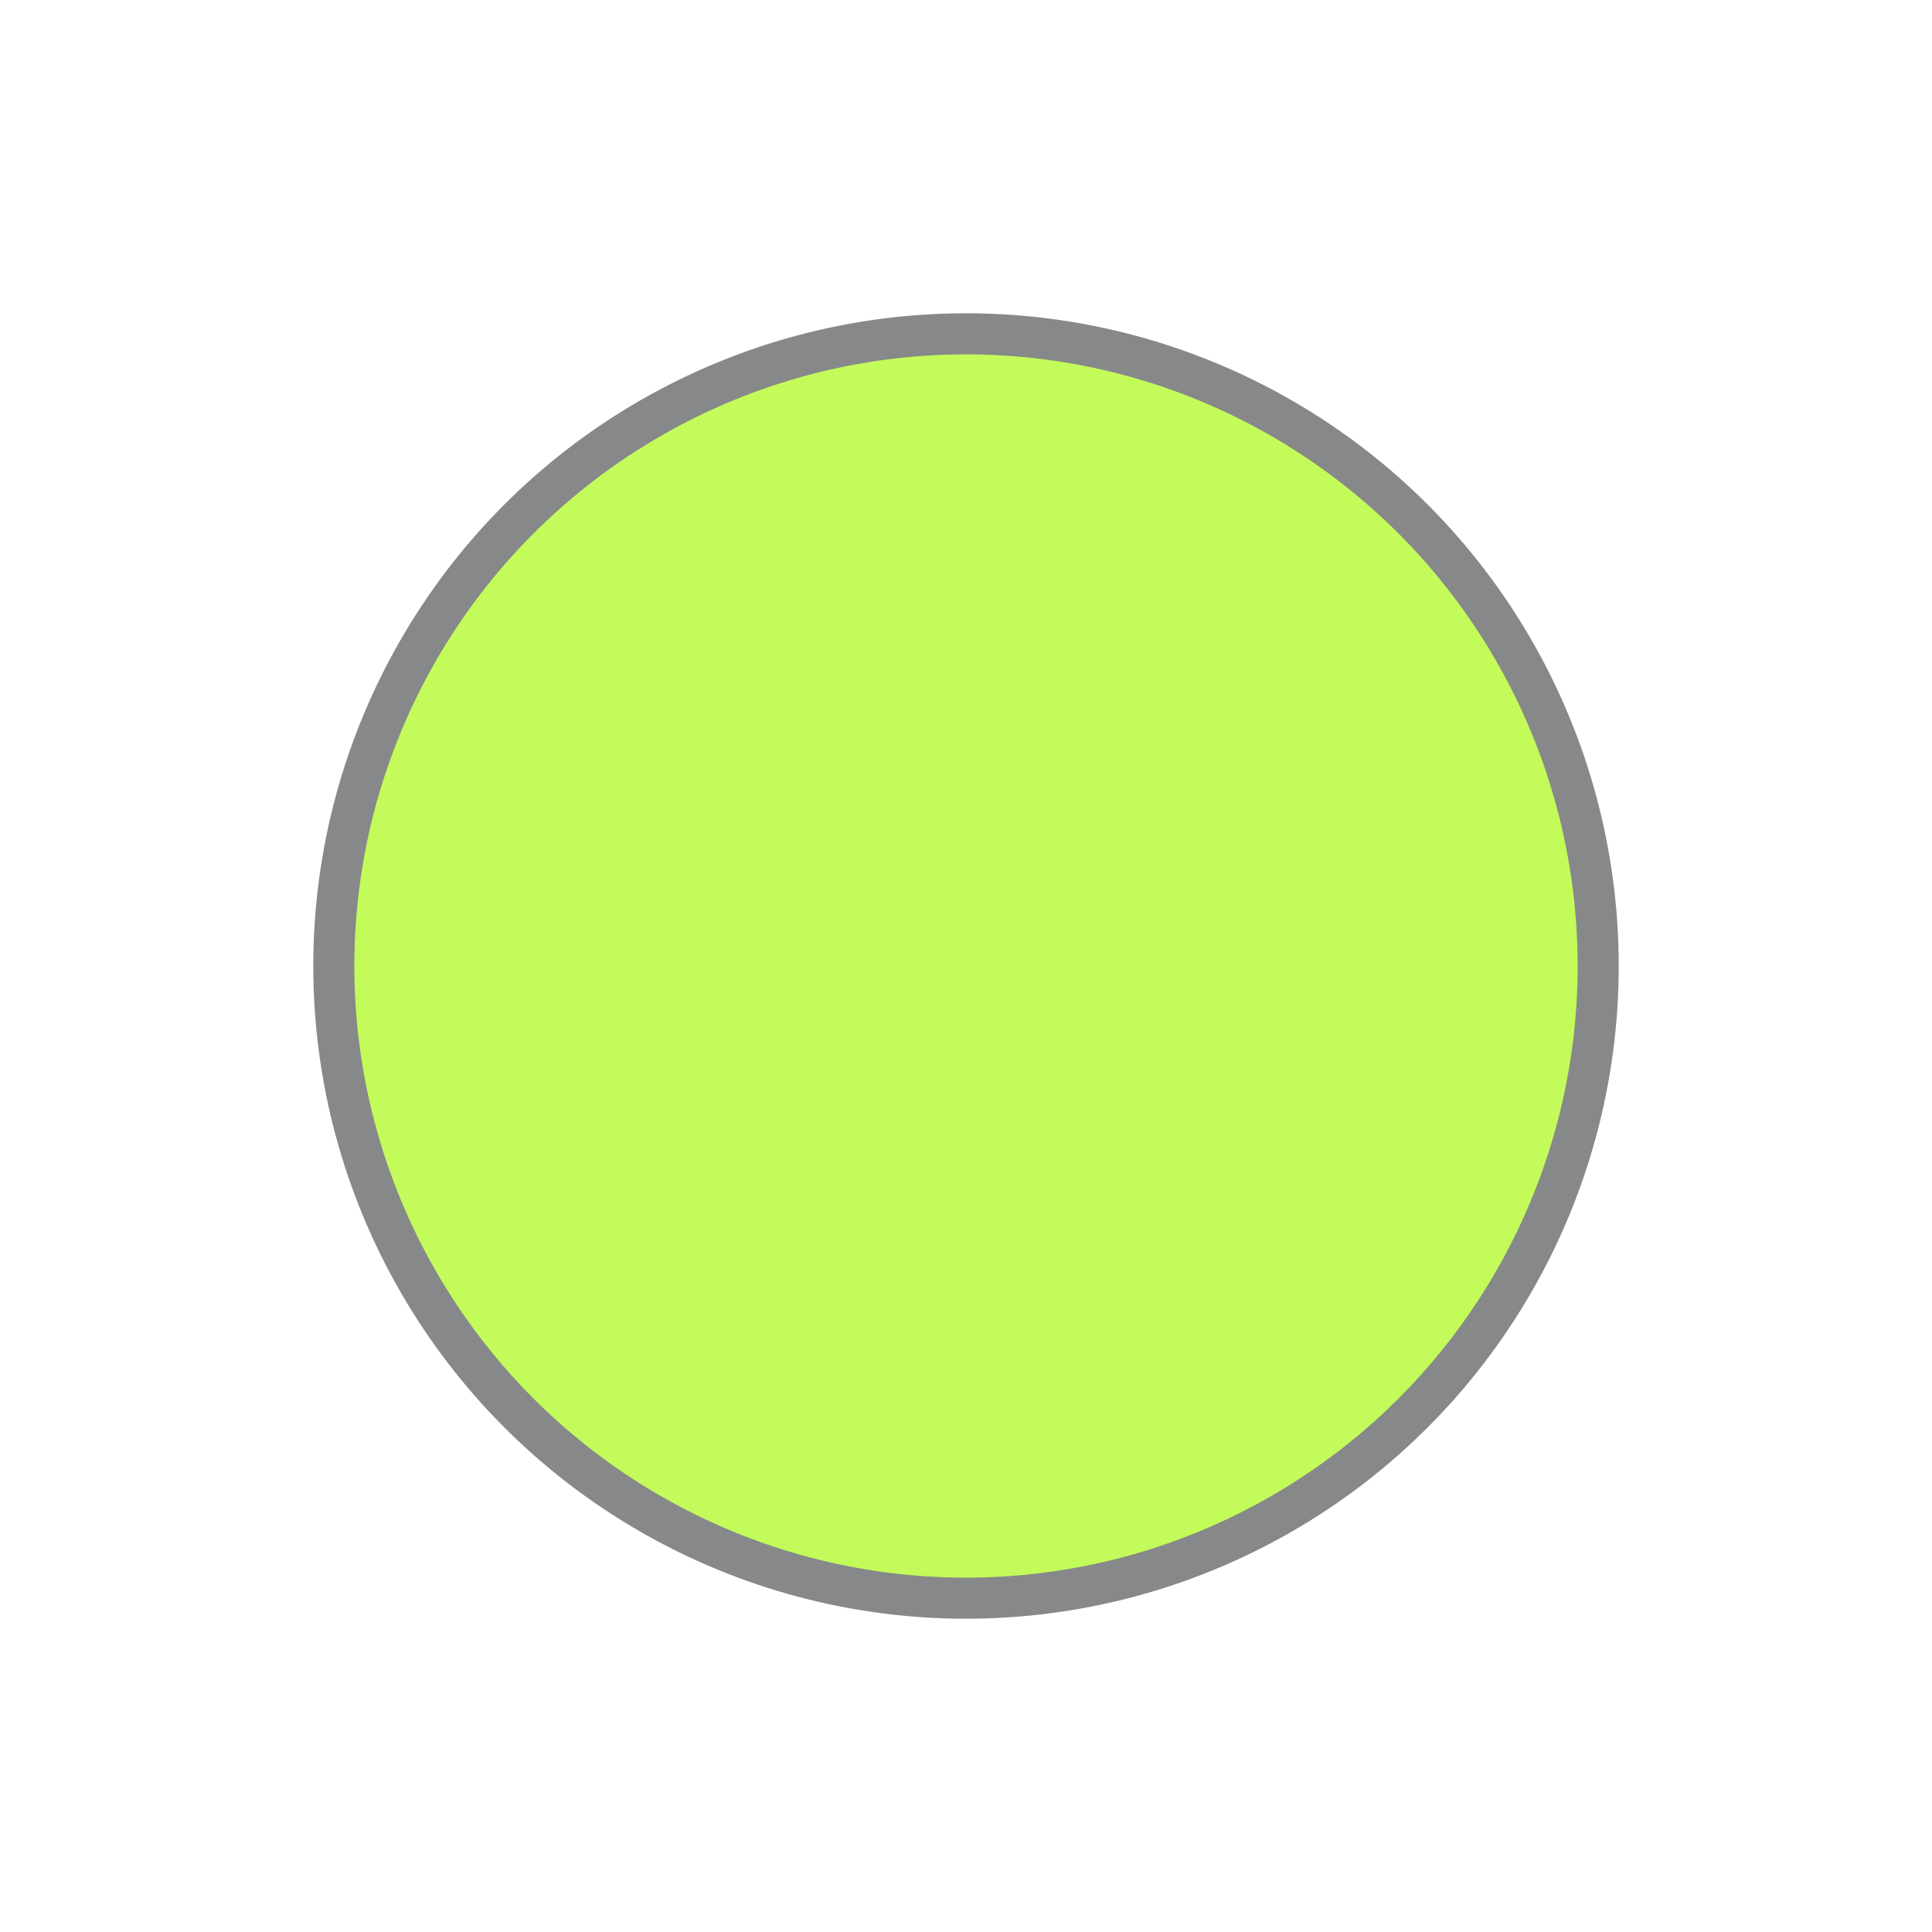
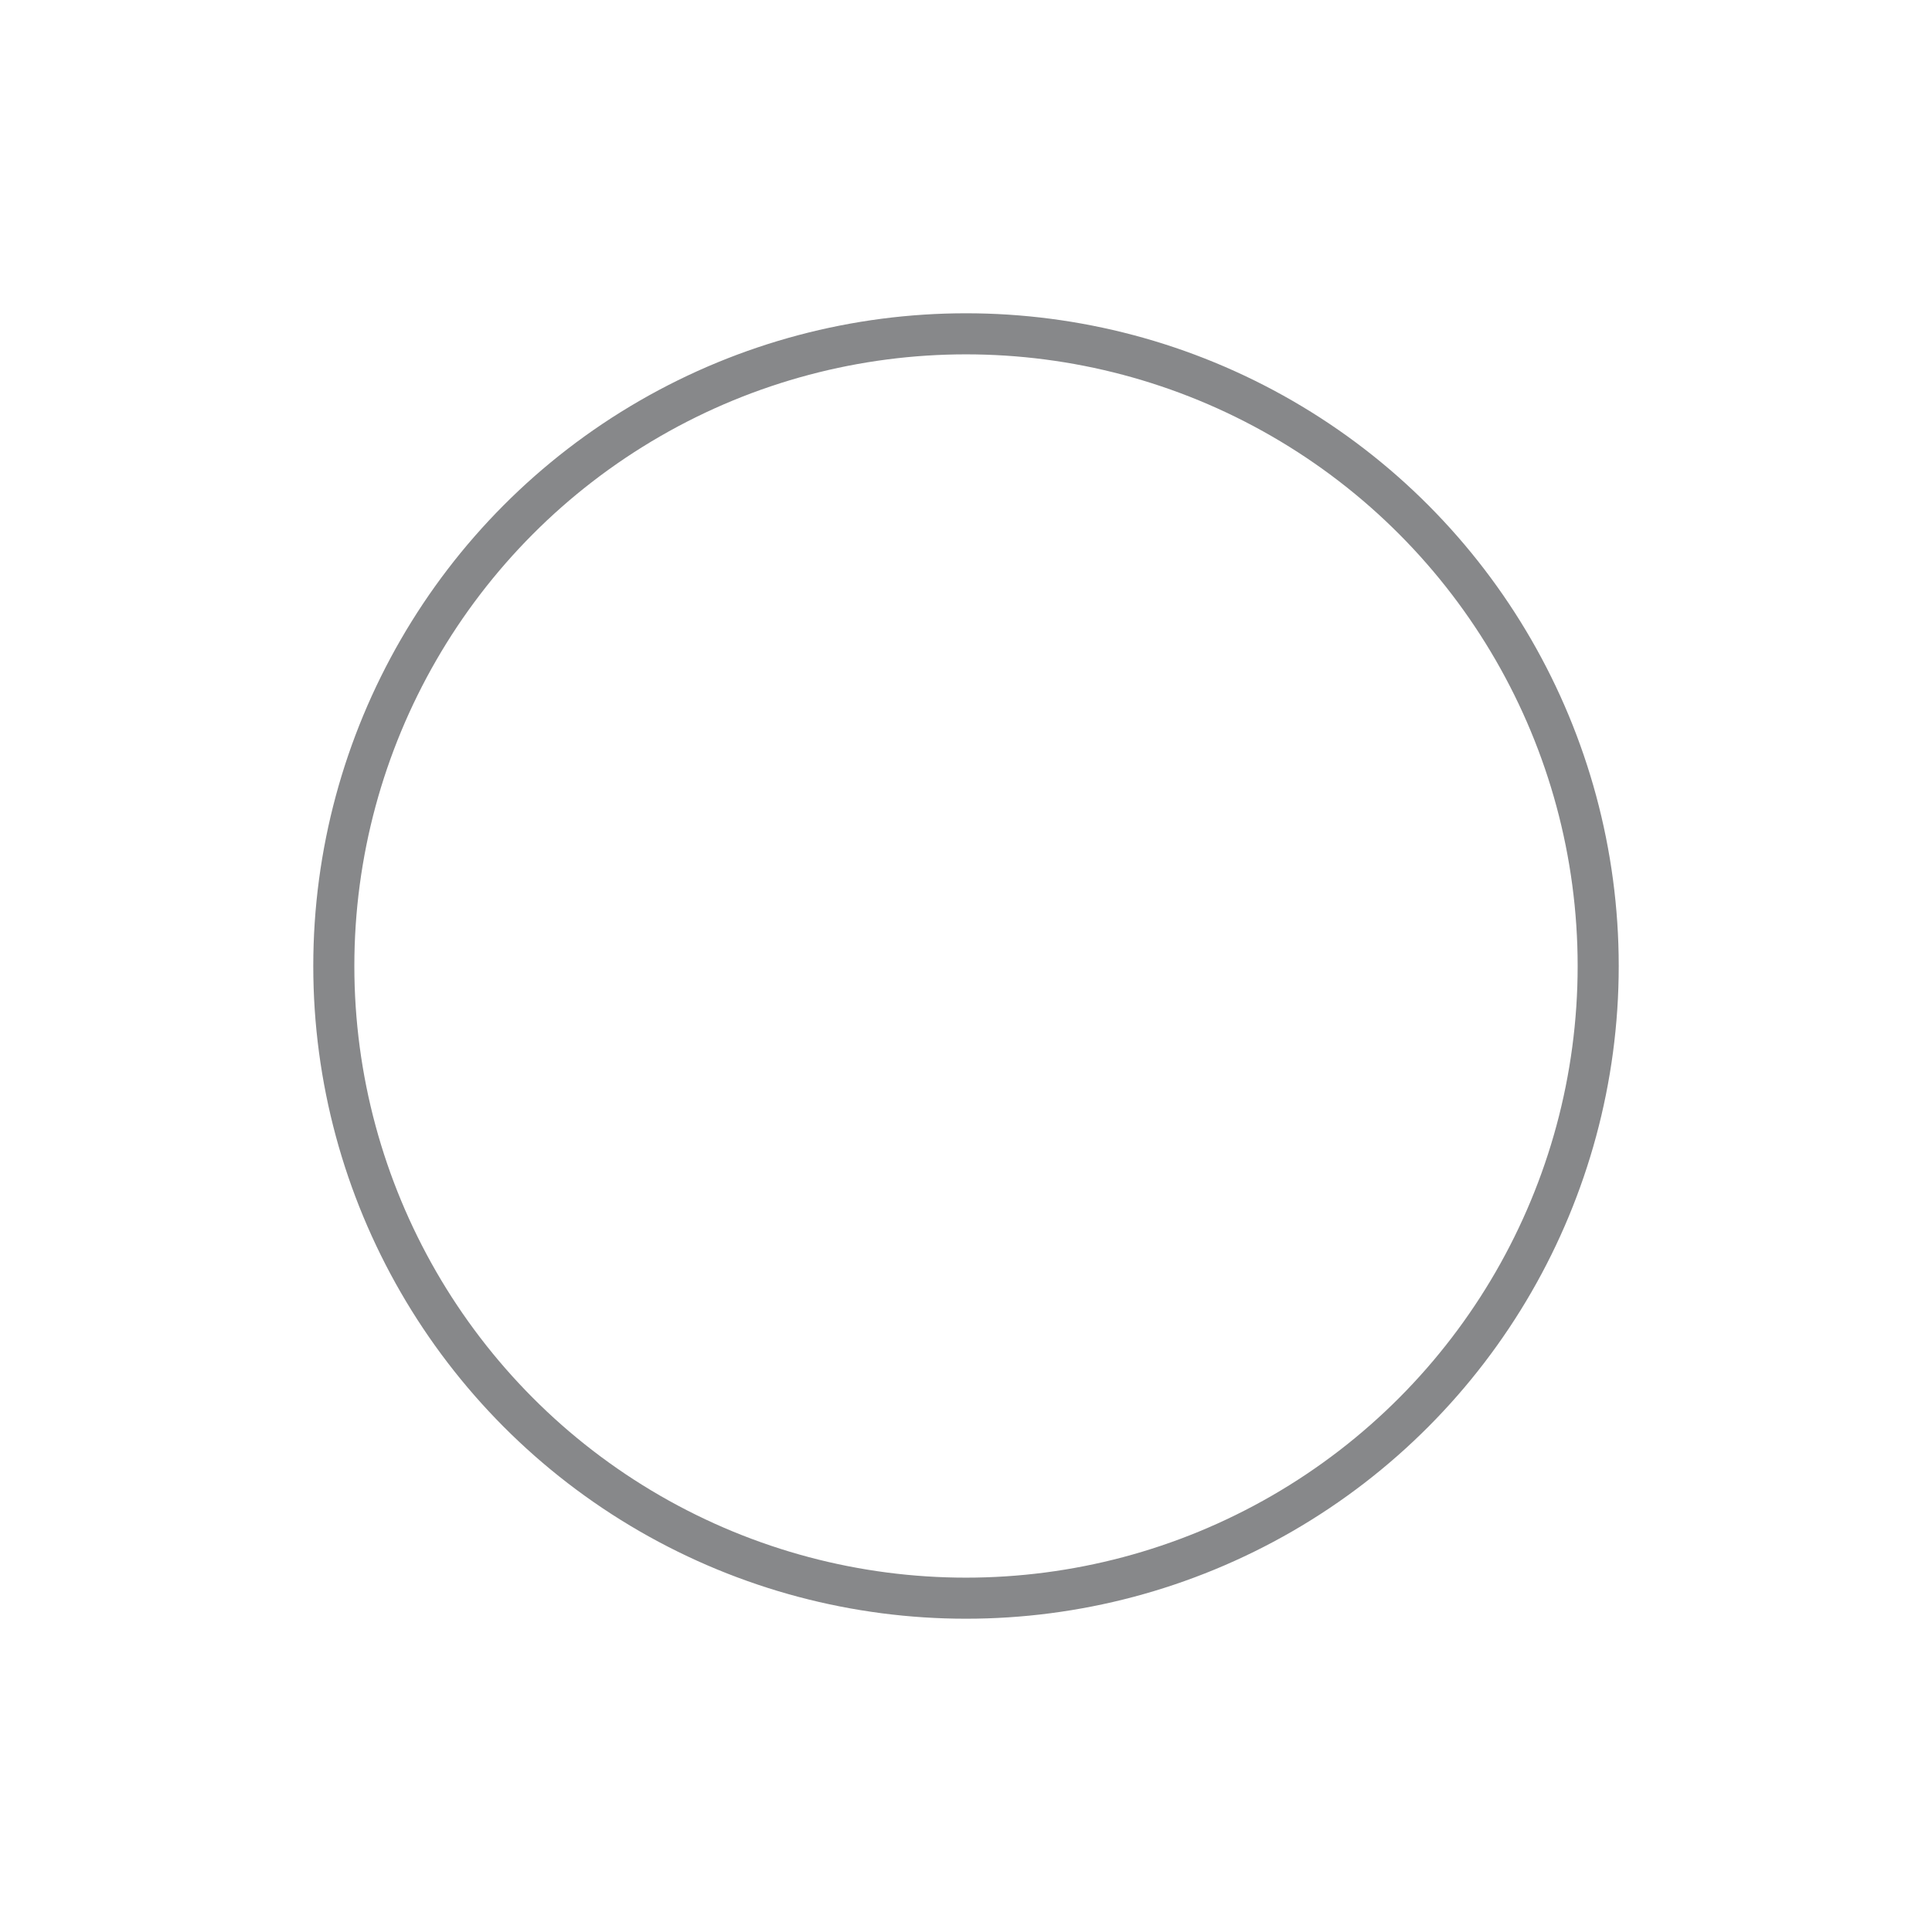
<svg xmlns="http://www.w3.org/2000/svg" version="1.1" x="0px" y="0px" width="200px" height="200px" viewBox="-32.43 -32.43 200 200" xml:space="preserve">
  <defs>
</defs>
  <path display="none" fill="#E87E1E" d="M136.328,75.995c0-1.172,0.948-2.112,2.112-2.112s2.104,0.94,2.104,2.112v76.815  c0,3.236-1.323,6.179-3.452,8.308c-2.128,2.129-5.07,3.452-8.307,3.452H56.363c-3.237,0-6.179-1.323-8.315-3.452  c-2.129-2.128-3.452-5.07-3.452-8.308v-5.461c0-1.164,0.948-2.112,2.112-2.112s2.105,0.948,2.105,2.112v5.461  c0,2.073,0.853,3.955,2.224,5.326c1.364,1.371,3.253,2.217,5.326,2.217h72.423c2.072,0,3.954-0.846,5.325-2.217  s2.217-3.253,2.217-5.326V75.995z M62.741,53.409h9.16V36.06v-8.291l-9.16,9.16V53.409z M109.03,38.166h-11.68  c-1.164,0-2.113-0.941-2.113-2.105c0-1.163,0.949-2.112,2.113-2.112h11.68v-9.16H76.119v9.16h11.672  c1.172,0,2.113,0.949,2.113,2.112c0,1.164-0.941,2.105-2.113,2.105H76.119v15.243h32.911V38.166z M113.247,27.769v25.64h9.161  V36.929L113.247,27.769z M84.658,148.45c-1.173,0-2.113-0.941-2.113-2.113c0-1.164,0.94-2.104,2.113-2.104h15.833  c1.164,0,2.104,0.94,2.104,2.104c0,1.172-0.94,2.113-2.104,2.113H84.658z M74.557,140.261c-1.172,0-2.113-0.948-2.113-2.112  s0.941-2.104,2.113-2.104h36.036c1.164,0,2.104,0.94,2.104,2.104c0,1.163-0.94,2.112-2.104,2.112H74.557z M71.145,113.857  c-4.624-5.342-7.207-11.8-8.308-17.779c-1.499-8.147-0.136-15.61,2.615-18.368c2.137-2.129,6.904-3.421,12.604-3.245  c4.417,0.144,9.487,1.116,14.358,3.221c2.543-1.092,5.134-1.881,7.653-2.407c8.523-1.778,16.456-0.423,19.31,2.432  c2.854,2.854,4.218,10.795,2.439,19.317c-1.331,6.354-4.345,13.162-9.71,18.527c-6.179,6.18-14.279,9.248-21.406,10.197  c-4.521,0.606-12.939,0.574-16.439-2.926C72.196,120.752,71.392,116.655,71.145,113.857z M87.416,80.308  c-3.284-1.036-6.545-1.547-9.471-1.635c-4.561-0.143-8.148,0.662-9.504,2.018c-1.913,1.913-2.727,7.821-1.467,14.629  c0.693,3.812,2.073,7.846,4.306,11.561c0.127-1.108,0.311-2.232,0.55-3.364c1.323-6.362,4.346-13.171,9.702-18.536  C83.358,83.163,85.343,81.616,87.416,80.308z M116.396,80.691c-2.001-1.993-8.315-2.791-15.475-1.3  c-5.645,1.18-11.672,3.851-16.399,8.579c-4.729,4.719-7.398,10.755-8.578,16.398c-0.773,3.739-1.268,9.831,0.19,13.609l5.9-5.907  l-1.69-9.328c-0.207-1.14,0.558-2.232,1.698-2.439c1.14-0.207,2.232,0.558,2.439,1.698l1.164,6.458l6.569-6.569l-2.049-11.329  c-0.207-1.141,0.558-2.232,1.698-2.439c1.14-0.199,2.232,0.558,2.439,1.698l1.53,8.45l7.375-7.366l-1.141-6.259  c-0.199-1.14,0.559-2.232,1.698-2.439c1.148-0.207,2.241,0.558,2.44,1.698l0.613,3.381l3.357-3.349c0.82-0.821,2.152-0.821,2.981,0  c0.821,0.821,0.821,2.16,0,2.981l-3.356,3.349l3.389,0.614c1.14,0.207,1.896,1.299,1.697,2.439c-0.207,1.14-1.299,1.905-2.439,1.697  l-6.258-1.132l-7.375,7.375l8.363,1.507c1.14,0.207,1.897,1.3,1.698,2.439c-0.207,1.148-1.3,1.905-2.44,1.698l-11.232-2.033  l-6.569,6.569l6.92,1.252c1.14,0.207,1.897,1.3,1.698,2.439c-0.207,1.148-1.3,1.905-2.439,1.698l-9.799-1.77l-5.891,5.892  c2.439,0.933,6.457,1.243,11.033,0.63c6.322-0.846,13.514-3.556,18.967-9.009c4.729-4.729,7.391-10.764,8.571-16.408  C119.187,89.014,118.397,82.692,116.396,80.691z M48.813,137.791c0,1.164-0.941,2.112-2.104,2.112c-1.164,0-2.113-0.948-2.113-2.112  V55.513c0-1.164,0.949-2.104,2.113-2.104h11.814V36.06c0-0.59,0.239-1.123,0.63-1.506L72.508,21.2  c0.391-0.398,0.933-0.63,1.499-0.63h37.128c0.582,0,1.108,0.231,1.507,0.63l13.361,13.37c0.415,0.406,0.622,0.949,0.622,1.491V53.41  h11.815c1.164,0,2.104,0.94,2.104,2.104v10.922c0,1.164-0.94,2.112-2.104,2.112s-2.112-0.948-2.112-2.112v-8.81  c-29.172,0-58.343,0-87.515,0V137.791z" />
-   <circle fill="#C3FB5A" cx="67.57" cy="67.57" r="65.444" />
  <circle fill="none" stroke="#87888A" stroke-width="4.252" stroke-miterlimit="10" cx="67.57" cy="67.57" r="65.444" />
</svg>